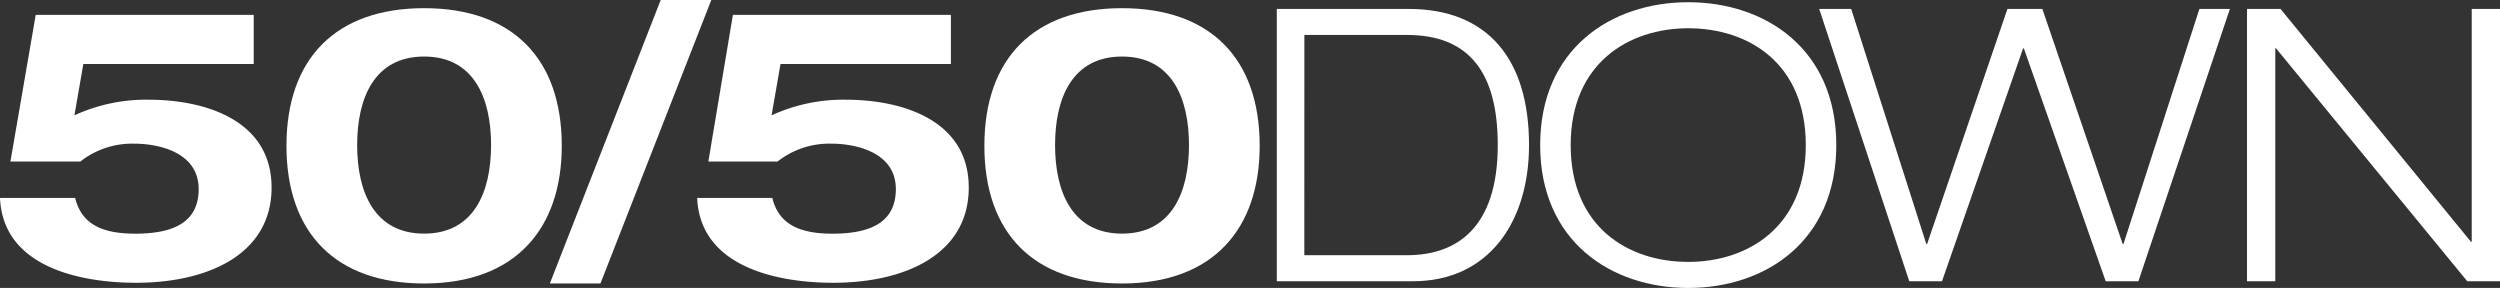
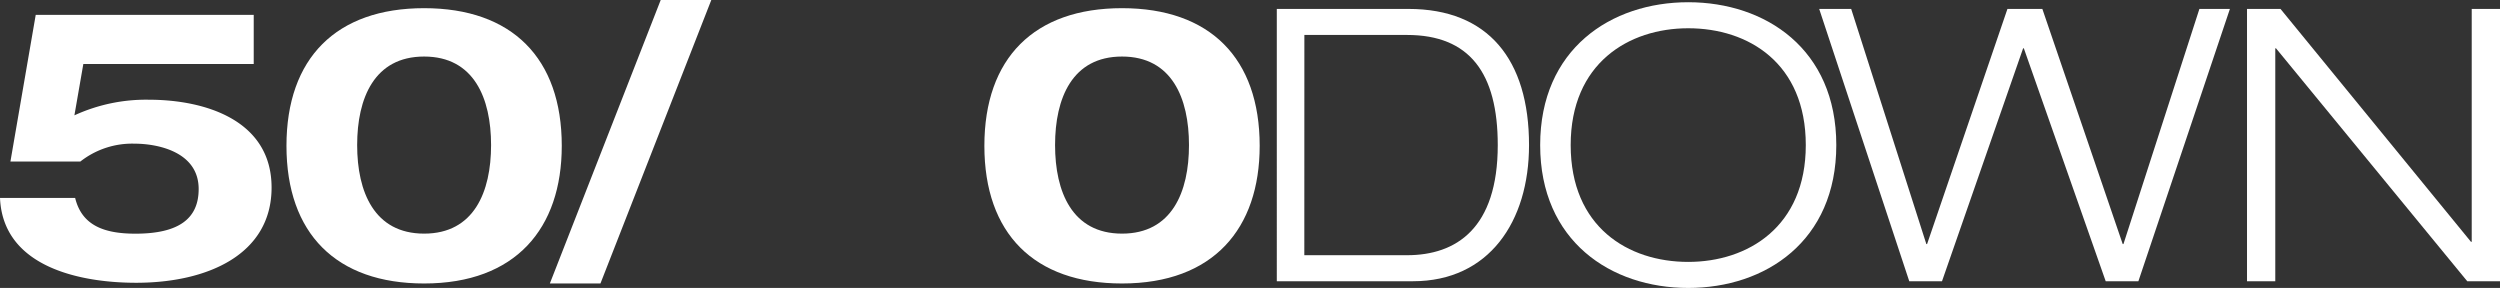
<svg xmlns="http://www.w3.org/2000/svg" width="173.643" height="20">
  <rect width="100%" height="100%" fill="#333333" stroke="none" />
  <g data-name="グループ 101">
    <g data-name="グループ 100" fill="#fff">
      <path data-name="パス 83" d="M88.63.62h9.2c5.53 0 8.372 3.514 8.372 9.457 0 5.323-2.791 9.457-8.062 9.457h-9.457V.62zm1.964 17.106h7.136c3.411 0 6.3-1.861 6.3-7.649 0-5.013-1.964-7.649-6.3-7.649h-7.132z" />
      <path data-name="パス 84" d="M117.26.155c5.375 0 10.284 3.256 10.284 9.923S122.634 20 117.26 20s-10.284-3.256-10.284-9.922S111.886.155 117.26.155zm0 18.036c4.134 0 8.165-2.429 8.165-8.114s-3.979-8.114-8.165-8.114c-4.134 0-8.165 2.429-8.165 8.114s3.981 8.114 8.165 8.114z" />
      <path data-name="パス 85" d="M152.764.62h2.119l-6.357 18.915h-2.27l-5.685-16.176h-.052l-5.633 16.176h-2.274L126.356.62h2.222l5.22 16.331h.052L139.431.62h2.425l5.581 16.331h.052z" />
      <path data-name="パス 86" d="M156.02.62h2.377l13.23 16.176h.052V.62h1.964v18.915h-2.274L158.087 3.359h-.052v16.176h-1.964V.62z" />
    </g>
  </g>
  <g data-name="グループ 103">
    <g data-name="グループ 102" fill="#fff">
      <path data-name="パス 87" d="M2.481 1.034h15.142v3.411H5.788l-.62 3.566a11.907 11.907 0 015.168-1.085c3.876 0 8.527 1.4 8.527 6.1 0 4.651-4.444 6.615-9.406 6.615-3.876 0-9.251-1.085-9.457-5.891h5.22c.465 1.912 2.016 2.481 4.186 2.481 3 0 4.393-1.034 4.393-3.1 0-2.636-2.946-3.152-4.444-3.152a5.819 5.819 0 00-3.773 1.24H.724z" />
      <path data-name="パス 88" d="M29.458.568c6.1 0 9.561 3.463 9.561 9.561 0 5.736-3.2 9.561-9.561 9.561-6.1 0-9.561-3.463-9.561-9.561S23.36.568 29.458.568zm0 15.659c3.462 0 4.651-2.894 4.651-6.15s-1.189-6.15-4.651-6.15-4.651 2.894-4.651 6.15 1.19 6.15 4.651 6.15z" />
      <path data-name="パス 89" d="M45.891 0h3.514l-7.7 19.69h-3.514z" />
-       <path data-name="パス 90" d="M50.905 1.034h15.142v3.411H54.212l-.62 3.566a11.907 11.907 0 015.168-1.085c3.876 0 8.527 1.4 8.527 6.1 0 4.651-4.444 6.615-9.406 6.615-3.876 0-9.251-1.085-9.457-5.891h5.22c.465 1.912 2.016 2.481 4.186 2.481 3 0 4.393-1.034 4.393-3.1 0-2.636-2.946-3.152-4.444-3.152a5.819 5.819 0 00-3.773 1.24H49.2z" />
      <path data-name="パス 91" d="M77.933.568c6.1 0 9.561 3.463 9.561 9.561 0 5.736-3.2 9.561-9.561 9.561-6.1 0-9.561-3.463-9.561-9.561S71.835.568 77.933.568zm0 15.659c3.463 0 4.651-2.894 4.651-6.15s-1.189-6.15-4.651-6.15-4.651 2.894-4.651 6.15 1.19 6.15 4.651 6.15z" />
    </g>
  </g>
</svg>